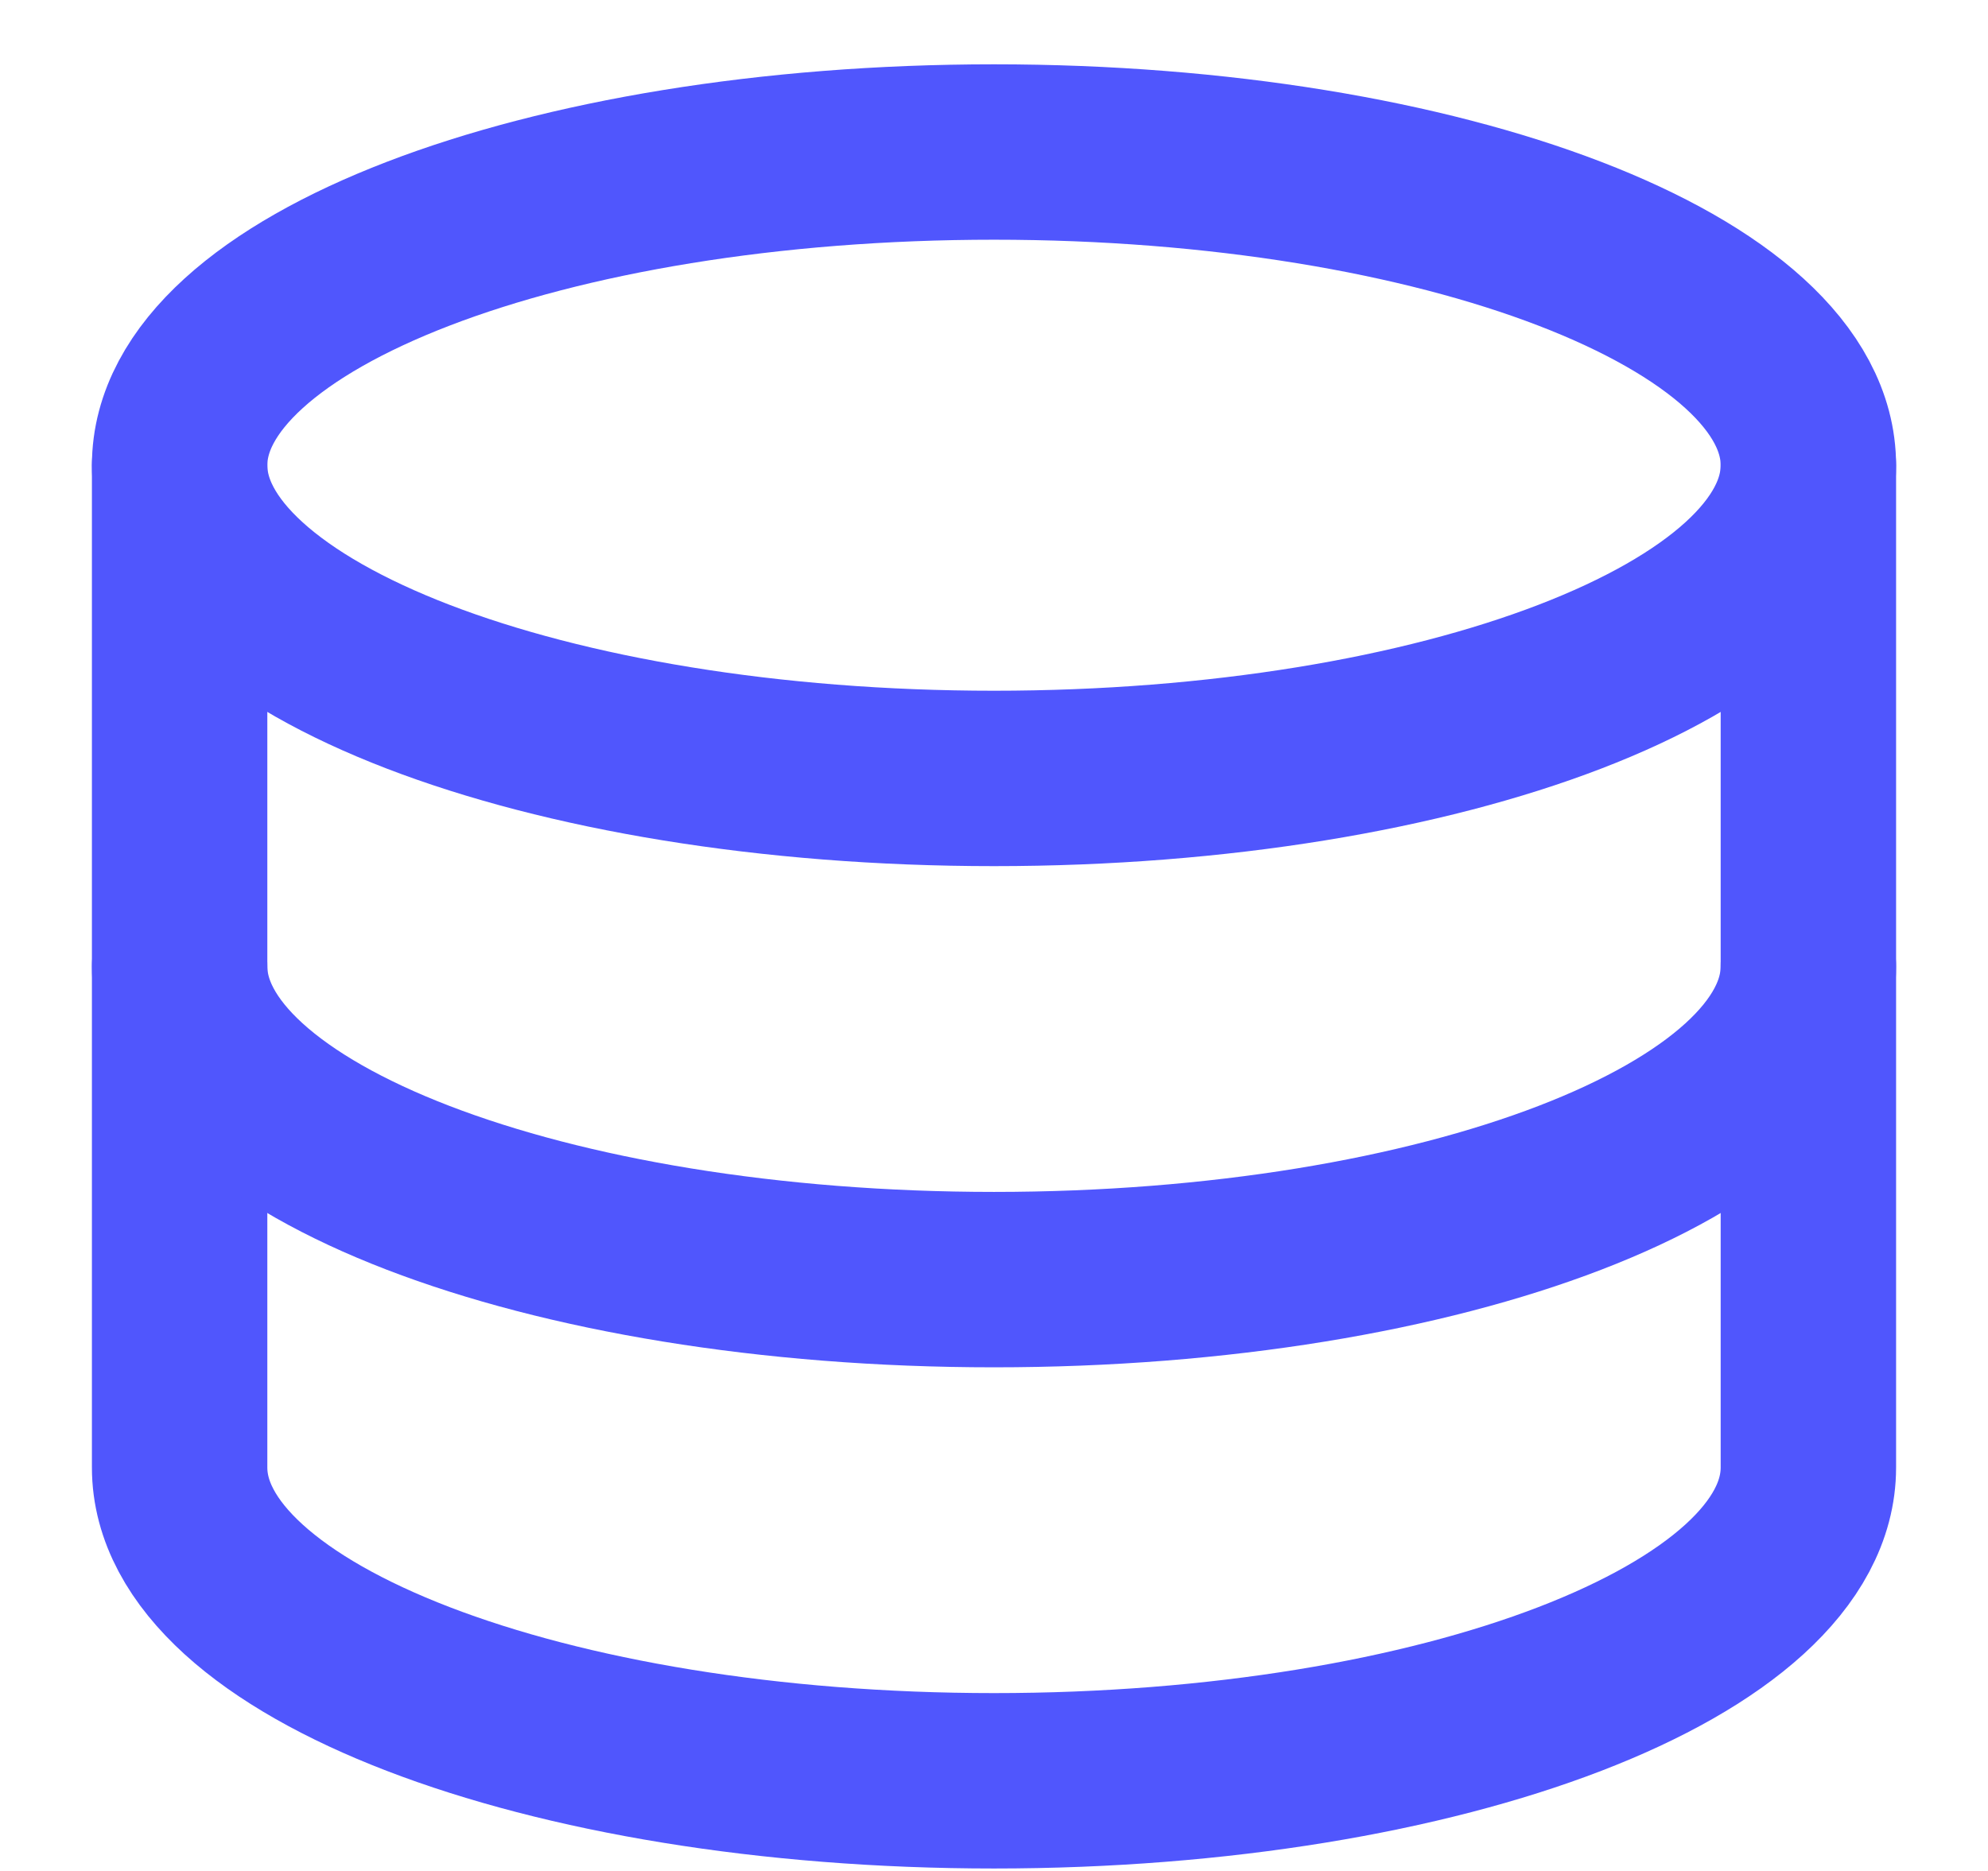
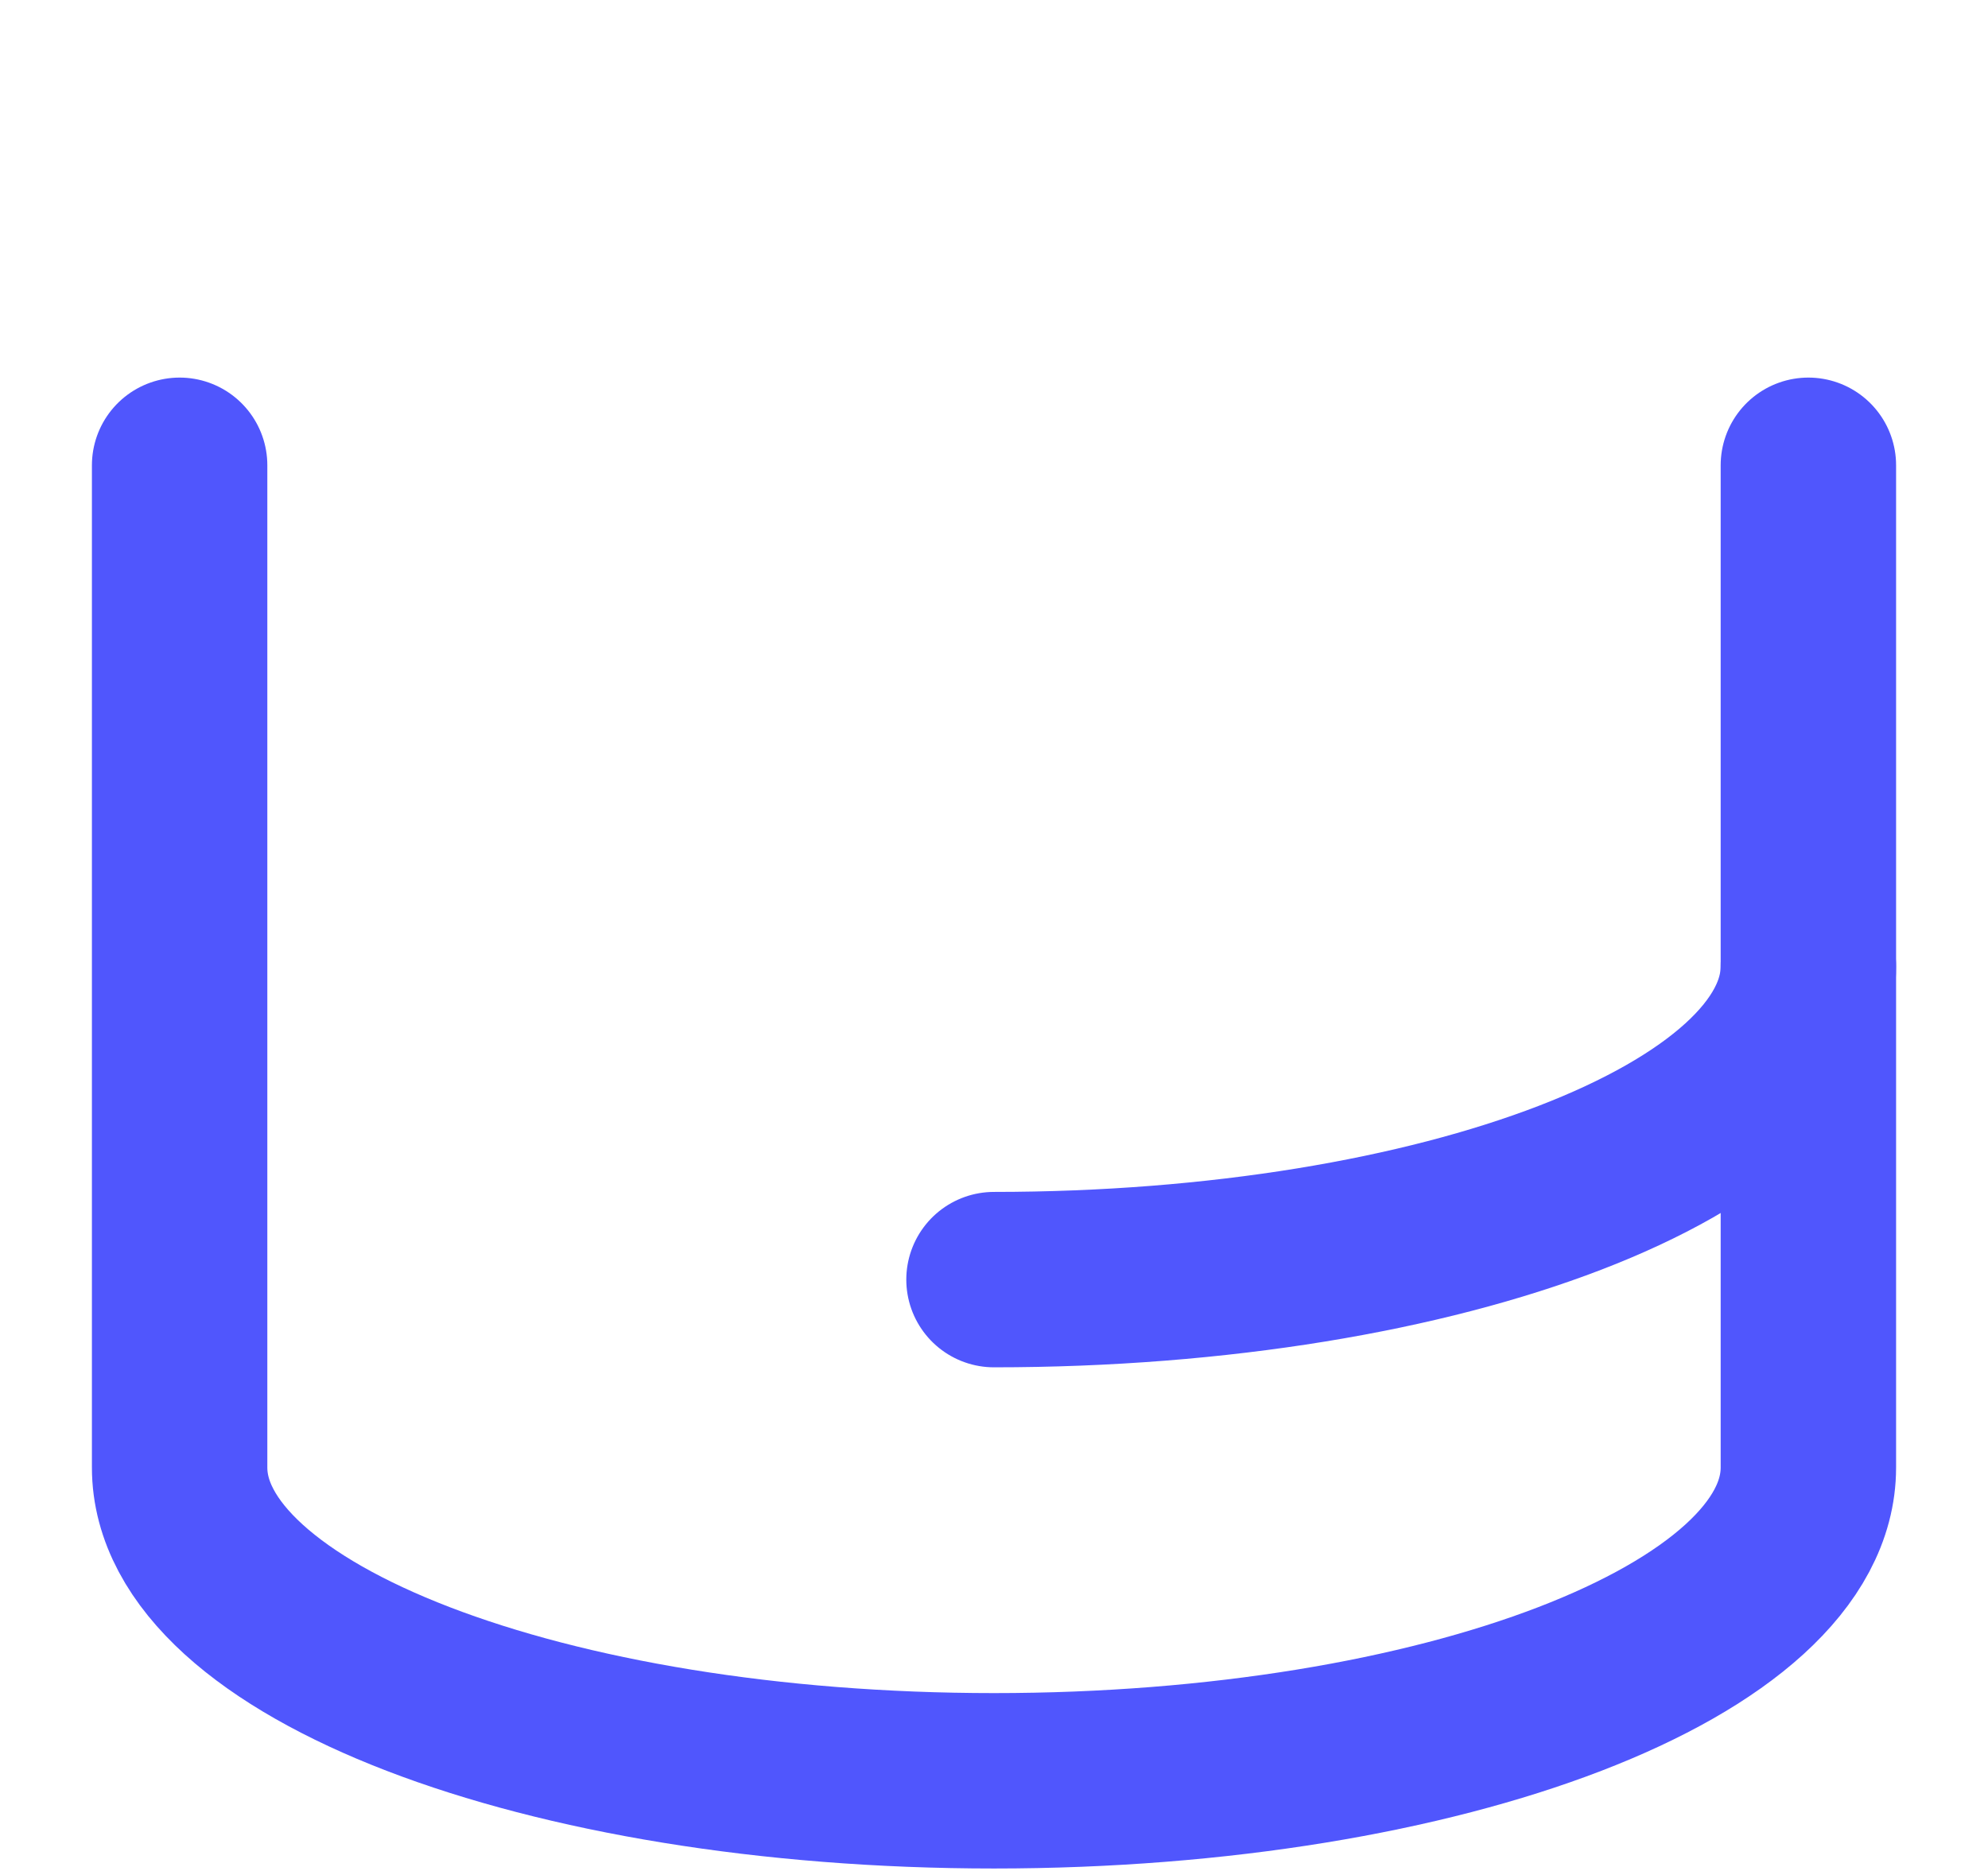
<svg xmlns="http://www.w3.org/2000/svg" width="17" height="16" viewBox="0 0 17 16" fill="none">
-   <path d="M8.5 6.657C12.346 6.657 15.464 5.458 15.464 3.979C15.464 2.499 12.346 1.3 8.5 1.3C4.654 1.3 1.536 2.499 1.536 3.979C1.536 5.458 4.654 6.657 8.5 6.657Z" stroke="#5056FD" stroke-width="1.5" stroke-linecap="round" stroke-linejoin="round" />
  <path d="M1.536 3.979V12.55C1.536 14.028 4.654 15.229 8.5 15.229C12.346 15.229 15.464 14.028 15.464 12.55V3.979" stroke="#5056FD" stroke-width="1.5" stroke-linecap="round" stroke-linejoin="round" />
-   <path d="M15.464 8.264C15.464 9.743 12.346 10.943 8.5 10.943C4.654 10.943 1.536 9.743 1.536 8.264" stroke="#5056FD" stroke-width="1.5" stroke-linecap="round" stroke-linejoin="round" />
+   <path d="M15.464 8.264C15.464 9.743 12.346 10.943 8.5 10.943" stroke="#5056FD" stroke-width="1.5" stroke-linecap="round" stroke-linejoin="round" />
</svg>